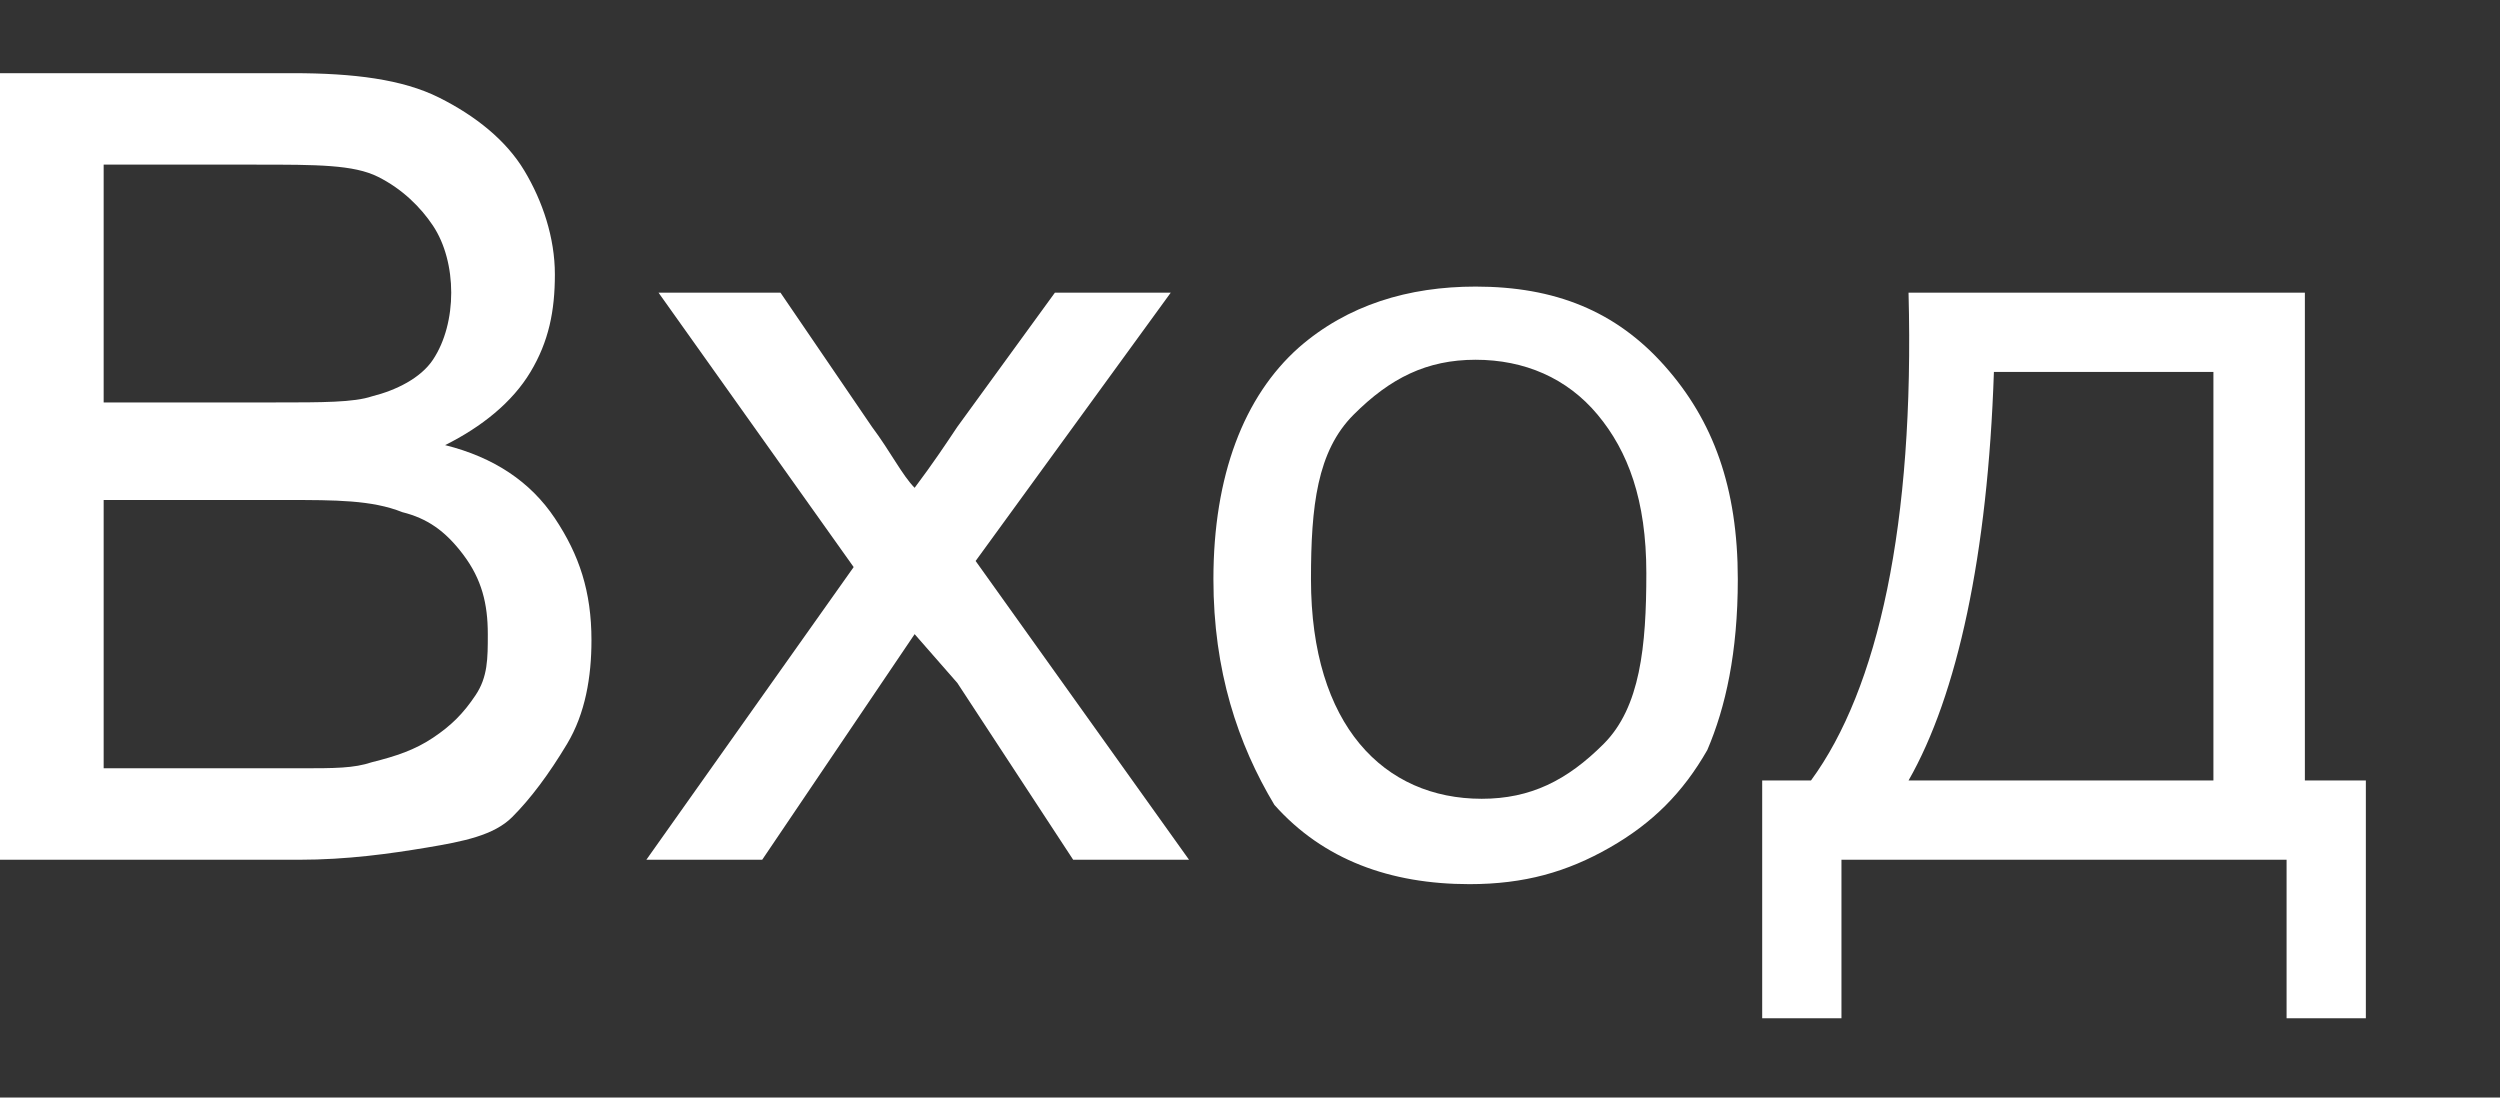
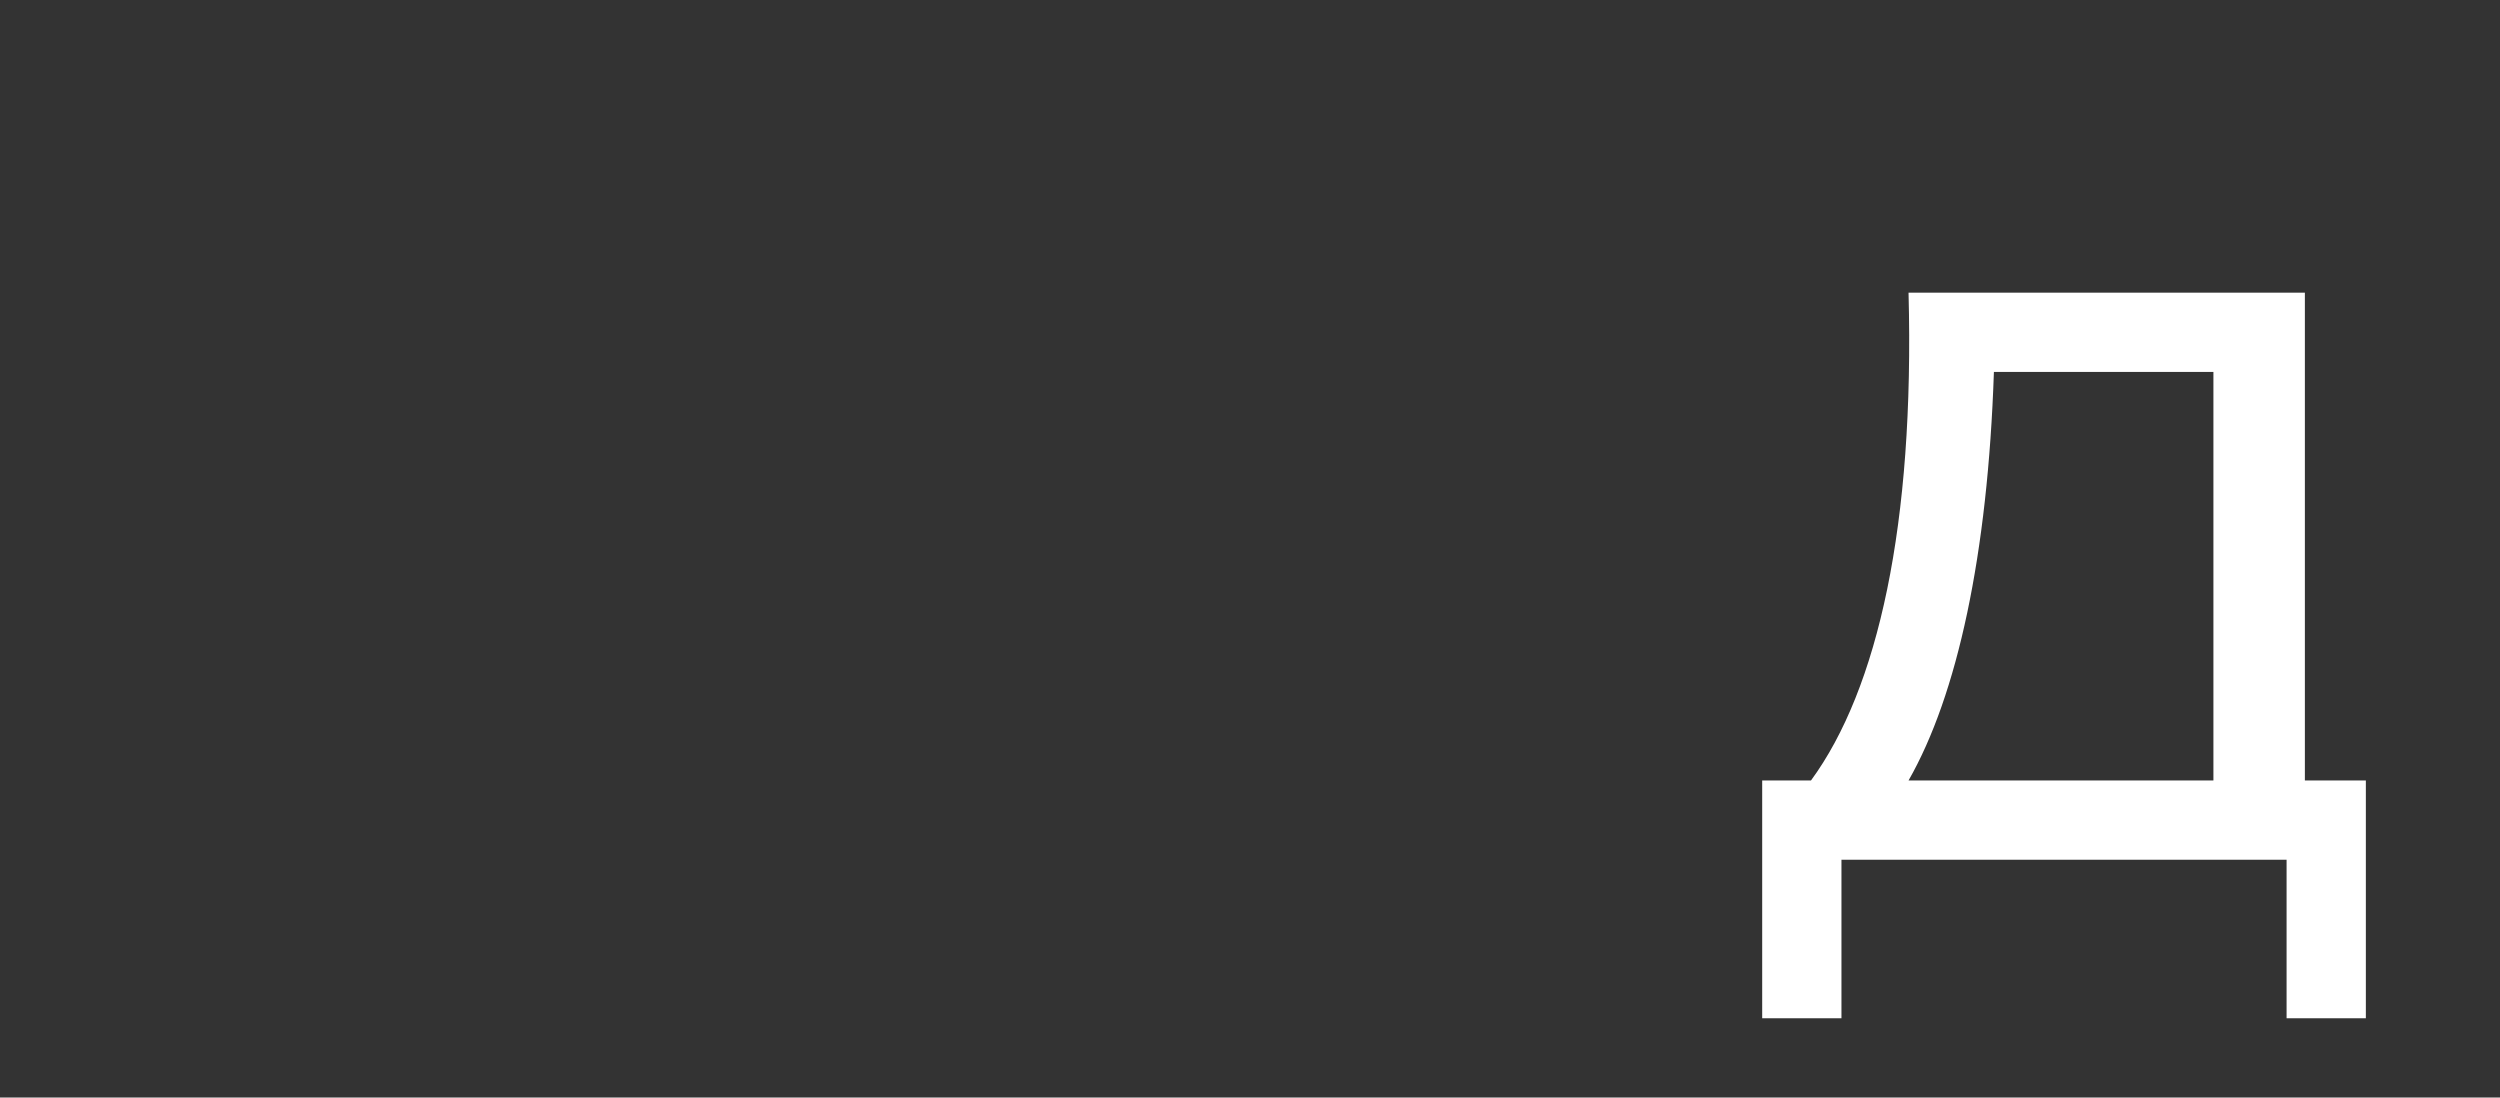
<svg xmlns="http://www.w3.org/2000/svg" version="1.1" id="Layer_1" x="0px" y="0px" viewBox="0 0 41 18" style="enable-background:new 0 0 41 18;" xml:space="preserve">
  <rect x="0" y="0" width="41" height="18" fill="#333333" stroke="none" />
  <style type="text/css">
	.st0{fill:#FFFFFF;}
</style>
  <g>
    <g>
-       <path class="st0" d="M0,14.1V1.2h4.8c1,0,1.8,0.1,2.4,0.4c0.6,0.3,1.1,0.7,1.4,1.2s0.5,1.1,0.5,1.7c0,0.6-0.1,1.1-0.4,1.6    S7.9,7,7.3,7.3c0.8,0.2,1.4,0.6,1.8,1.2c0.4,0.6,0.6,1.2,0.6,2c0,0.6-0.1,1.2-0.4,1.7c-0.3,0.5-0.6,0.9-0.9,1.2S7.6,13.8,7,13.9    c-0.6,0.1-1.3,0.2-2.1,0.2H0z M1.7,6.6h2.8c0.8,0,1.3,0,1.6-0.1c0.4-0.1,0.8-0.3,1-0.6c0.2-0.3,0.3-0.7,0.3-1.1    c0-0.4-0.1-0.8-0.3-1.1S6.6,3.1,6.2,2.9s-1-0.2-2-0.2H1.7V6.6z M1.7,12.6h3.2c0.6,0,0.9,0,1.2-0.1c0.4-0.1,0.7-0.2,1-0.4    s0.5-0.4,0.7-0.7S8,10.8,8,10.4c0-0.5-0.1-0.9-0.4-1.3S7,8.5,6.6,8.4C6.1,8.2,5.5,8.2,4.7,8.2h-3V12.6z" />
-       <path class="st0" d="M10.6,14.1L14,9.3l-3.2-4.5h2L14.3,7c0.3,0.4,0.5,0.8,0.7,1c0.3-0.4,0.5-0.7,0.7-1l1.6-2.2h1.9l-3.2,4.4    l3.5,4.9h-1.9l-1.9-2.9L15,10.4l-2.5,3.7H10.6z" />
-       <path class="st0" d="M19.9,9.5c0-1.7,0.5-3,1.4-3.8c0.8-0.7,1.8-1,2.9-1c1.3,0,2.3,0.4,3.1,1.3s1.2,2,1.2,3.5    c0,1.2-0.2,2.1-0.5,2.8c-0.4,0.7-0.9,1.2-1.6,1.6s-1.4,0.6-2.3,0.6c-1.3,0-2.4-0.4-3.2-1.3C20.3,12.2,19.9,11,19.9,9.5z M21.5,9.5    c0,1.2,0.3,2.1,0.8,2.7s1.2,0.9,2,0.9c0.8,0,1.4-0.3,2-0.9S27,10.6,27,9.4c0-1.2-0.3-2-0.8-2.6s-1.2-0.9-2-0.9    c-0.8,0-1.4,0.3-2,0.9S21.5,8.3,21.5,9.5z" />
      <path class="st0" d="M31.3,4.8h6.5v8h1v3.9h-1.3v-2.6h-7.3v2.6h-1.3v-3.9h0.8C30.8,11.3,31.4,8.6,31.3,4.8z M32.7,6.1    c-0.1,3-0.6,5.3-1.4,6.7h5V6.1H32.7z" />
    </g>
  </g>
</svg>